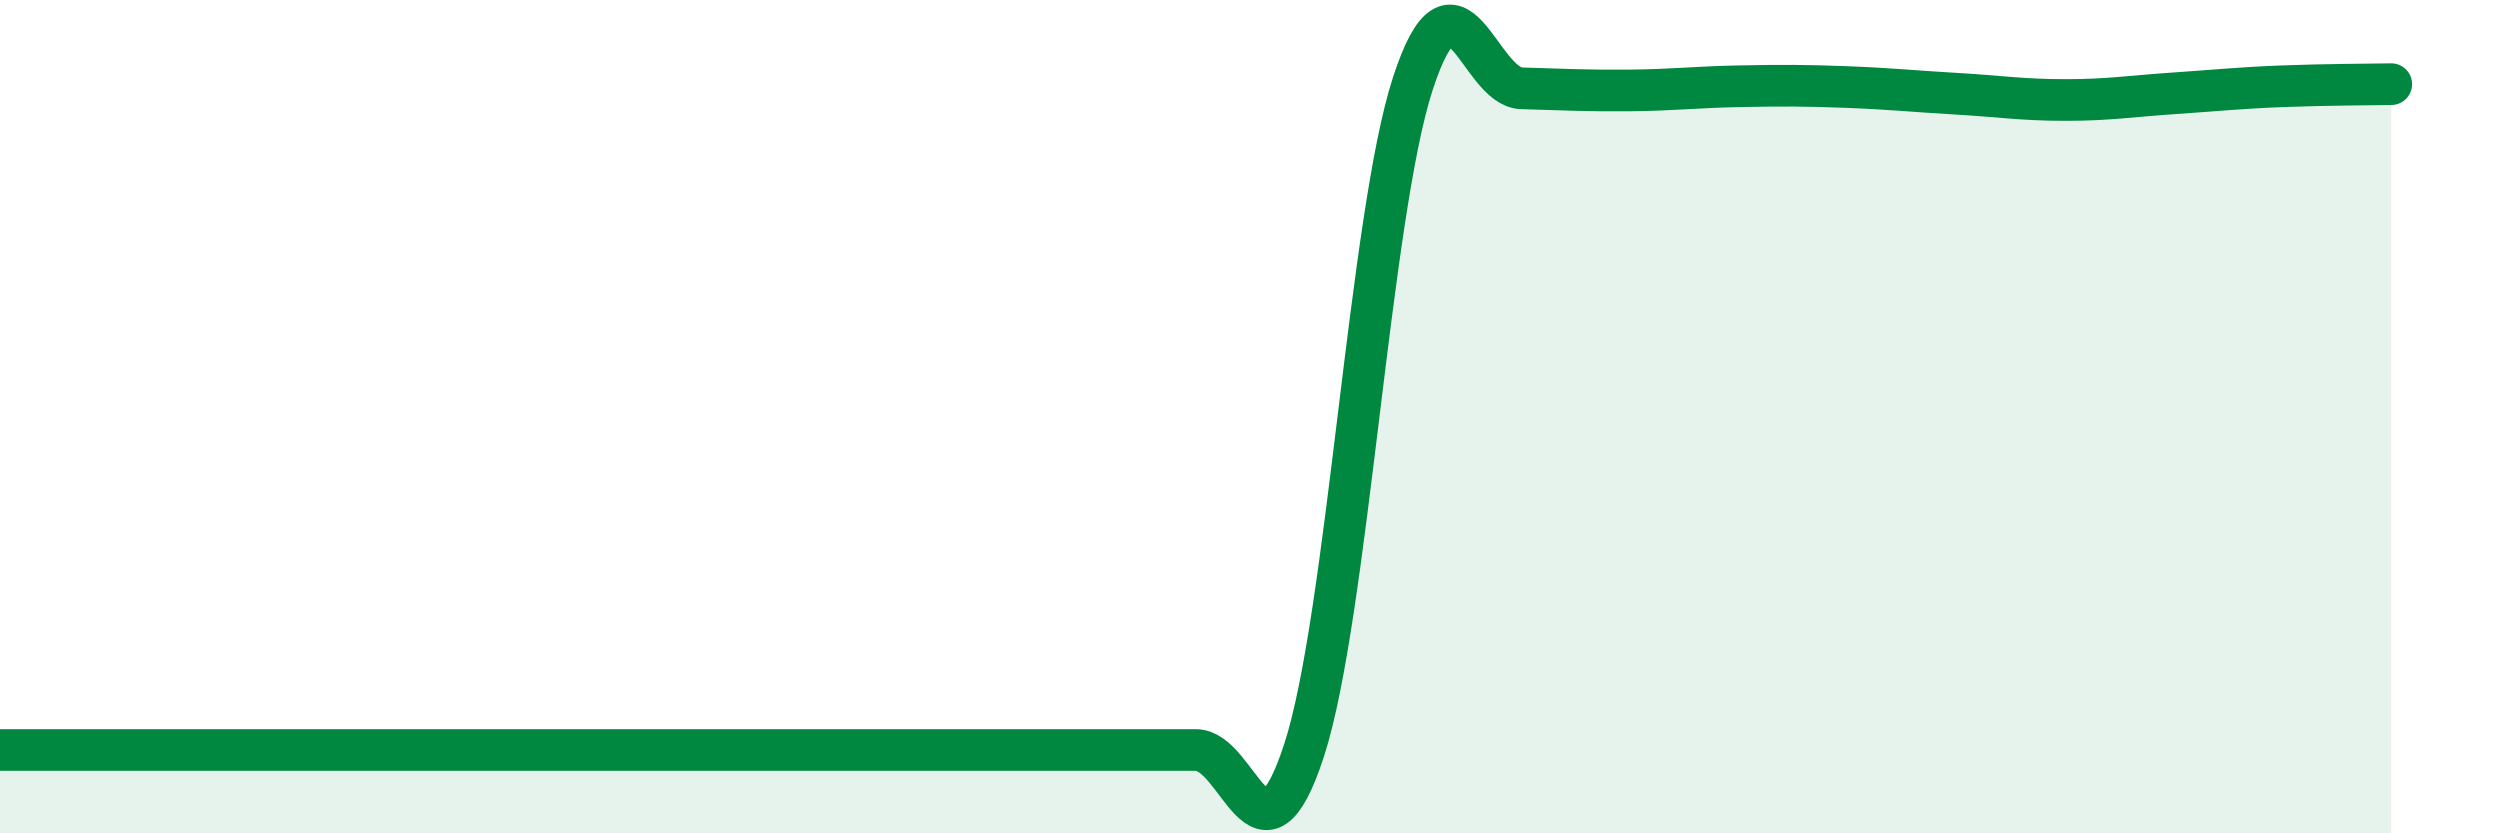
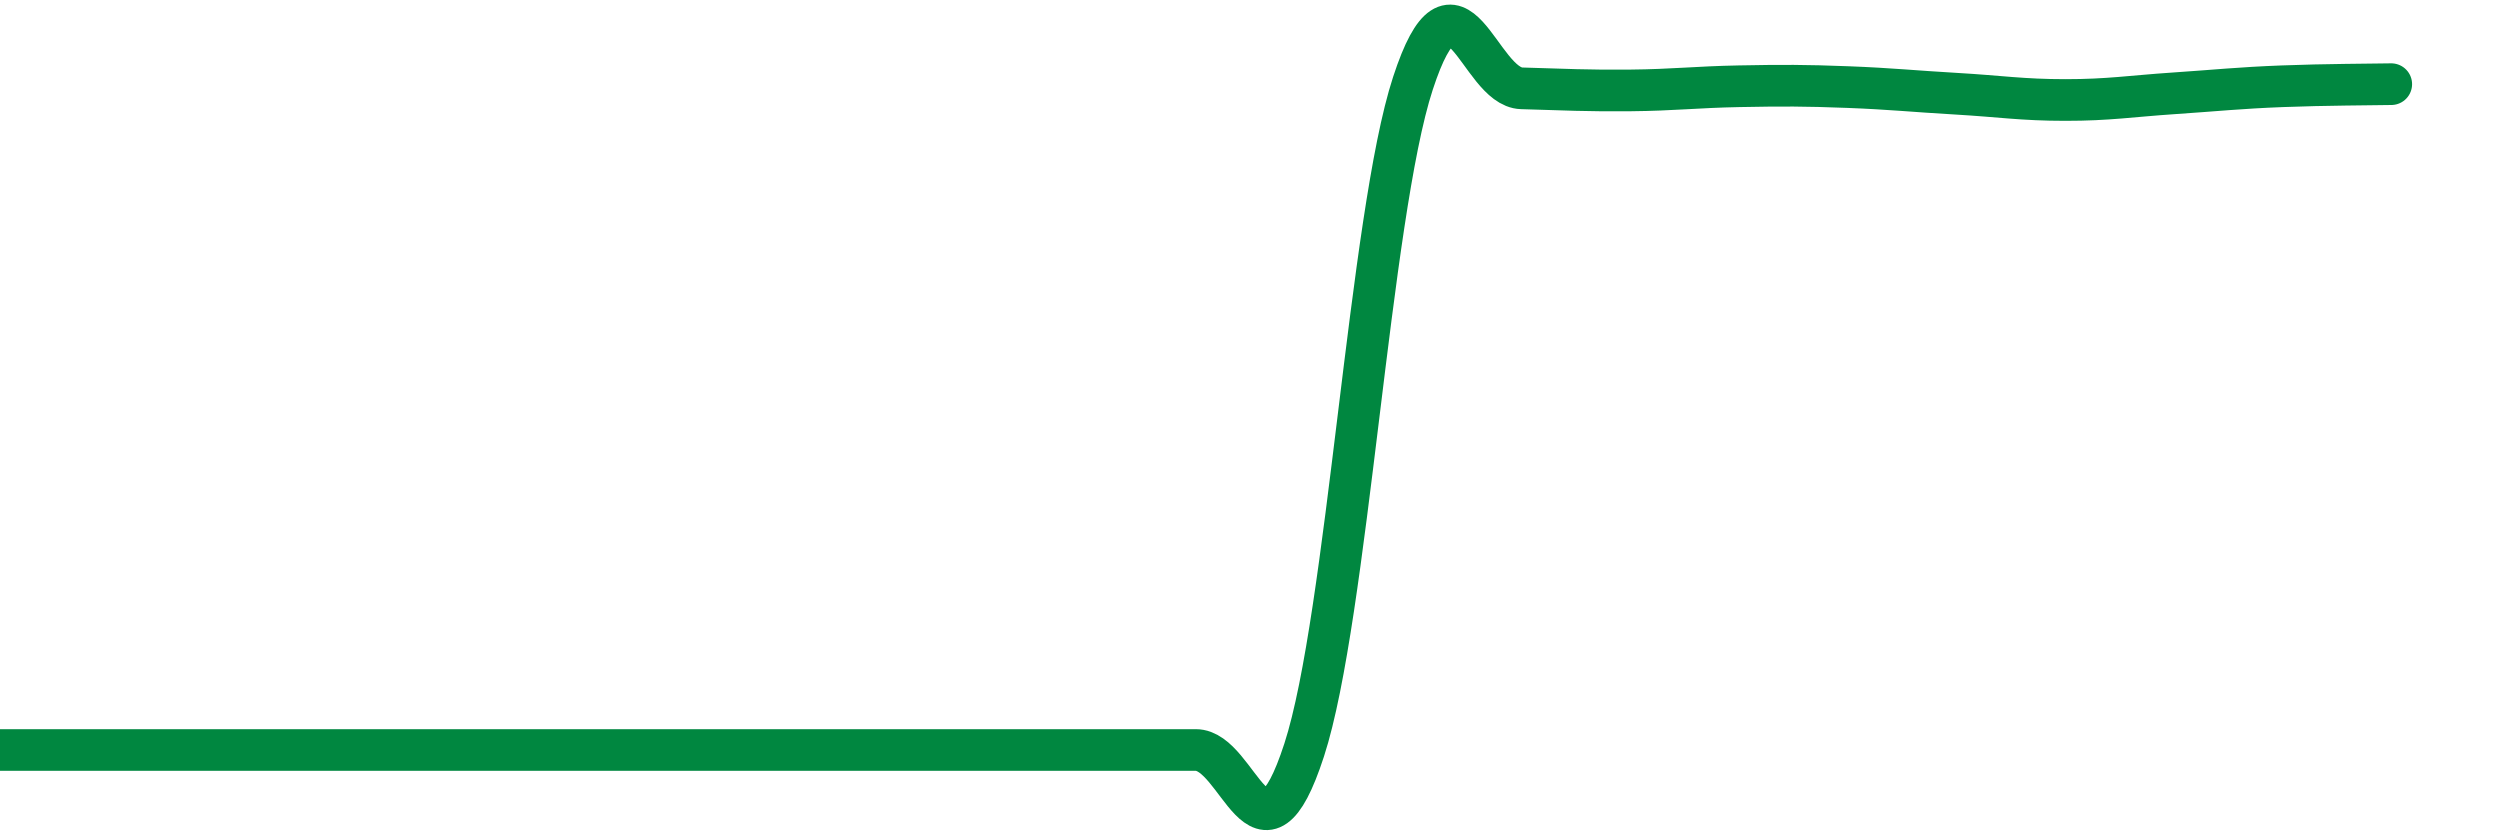
<svg xmlns="http://www.w3.org/2000/svg" width="60" height="20" viewBox="0 0 60 20">
-   <path d="M 0,18 C 0.52,18 1.57,18 2.61,18 C 3.65,18 4.18,18 5.22,18 C 6.26,18 6.79,18 7.83,18 C 8.87,18 9.39,18 10.43,18 C 11.47,18 12,18 13.04,18 C 14.08,18 14.61,18 15.65,18 C 16.69,18 17.22,18 18.26,18 C 19.3,18 19.83,18 20.87,18 C 21.91,18 22.44,18 23.48,18 C 24.52,18 25.05,18 26.09,18 C 27.13,18 27.66,18 28.7,18 C 29.74,18 30.26,21.2 31.3,18 C 32.34,14.8 32.87,5.18 33.91,2 C 34.95,-1.18 35.48,2.09 36.52,2.12 C 37.56,2.15 38.09,2.18 39.13,2.17 C 40.17,2.16 40.7,2.09 41.74,2.07 C 42.78,2.05 43.31,2.05 44.35,2.09 C 45.39,2.13 45.92,2.19 46.96,2.25 C 48,2.31 48.53,2.4 49.57,2.4 C 50.61,2.4 51.13,2.31 52.17,2.24 C 53.21,2.17 53.74,2.11 54.78,2.07 C 55.82,2.03 56.87,2.03 57.39,2.02L57.39 20L0 20Z" fill="#008740" opacity="0.1" stroke-linecap="round" stroke-linejoin="round" />
  <path d="M 0,18 C 0.52,18 1.57,18 2.61,18 C 3.65,18 4.18,18 5.22,18 C 6.26,18 6.79,18 7.83,18 C 8.87,18 9.39,18 10.43,18 C 11.47,18 12,18 13.04,18 C 14.08,18 14.61,18 15.65,18 C 16.69,18 17.22,18 18.26,18 C 19.3,18 19.83,18 20.87,18 C 21.91,18 22.44,18 23.48,18 C 24.52,18 25.05,18 26.09,18 C 27.13,18 27.66,18 28.7,18 C 29.74,18 30.26,21.2 31.3,18 C 32.34,14.8 32.87,5.18 33.91,2 C 34.95,-1.18 35.48,2.09 36.52,2.12 C 37.56,2.15 38.09,2.18 39.13,2.17 C 40.17,2.16 40.7,2.09 41.74,2.07 C 42.78,2.05 43.31,2.05 44.35,2.09 C 45.39,2.13 45.92,2.19 46.96,2.25 C 48,2.31 48.53,2.4 49.57,2.4 C 50.61,2.4 51.13,2.31 52.17,2.24 C 53.21,2.17 53.74,2.11 54.78,2.07 C 55.82,2.03 56.87,2.03 57.39,2.02" stroke="#008740" stroke-width="1" fill="none" stroke-linecap="round" stroke-linejoin="round" />
</svg>